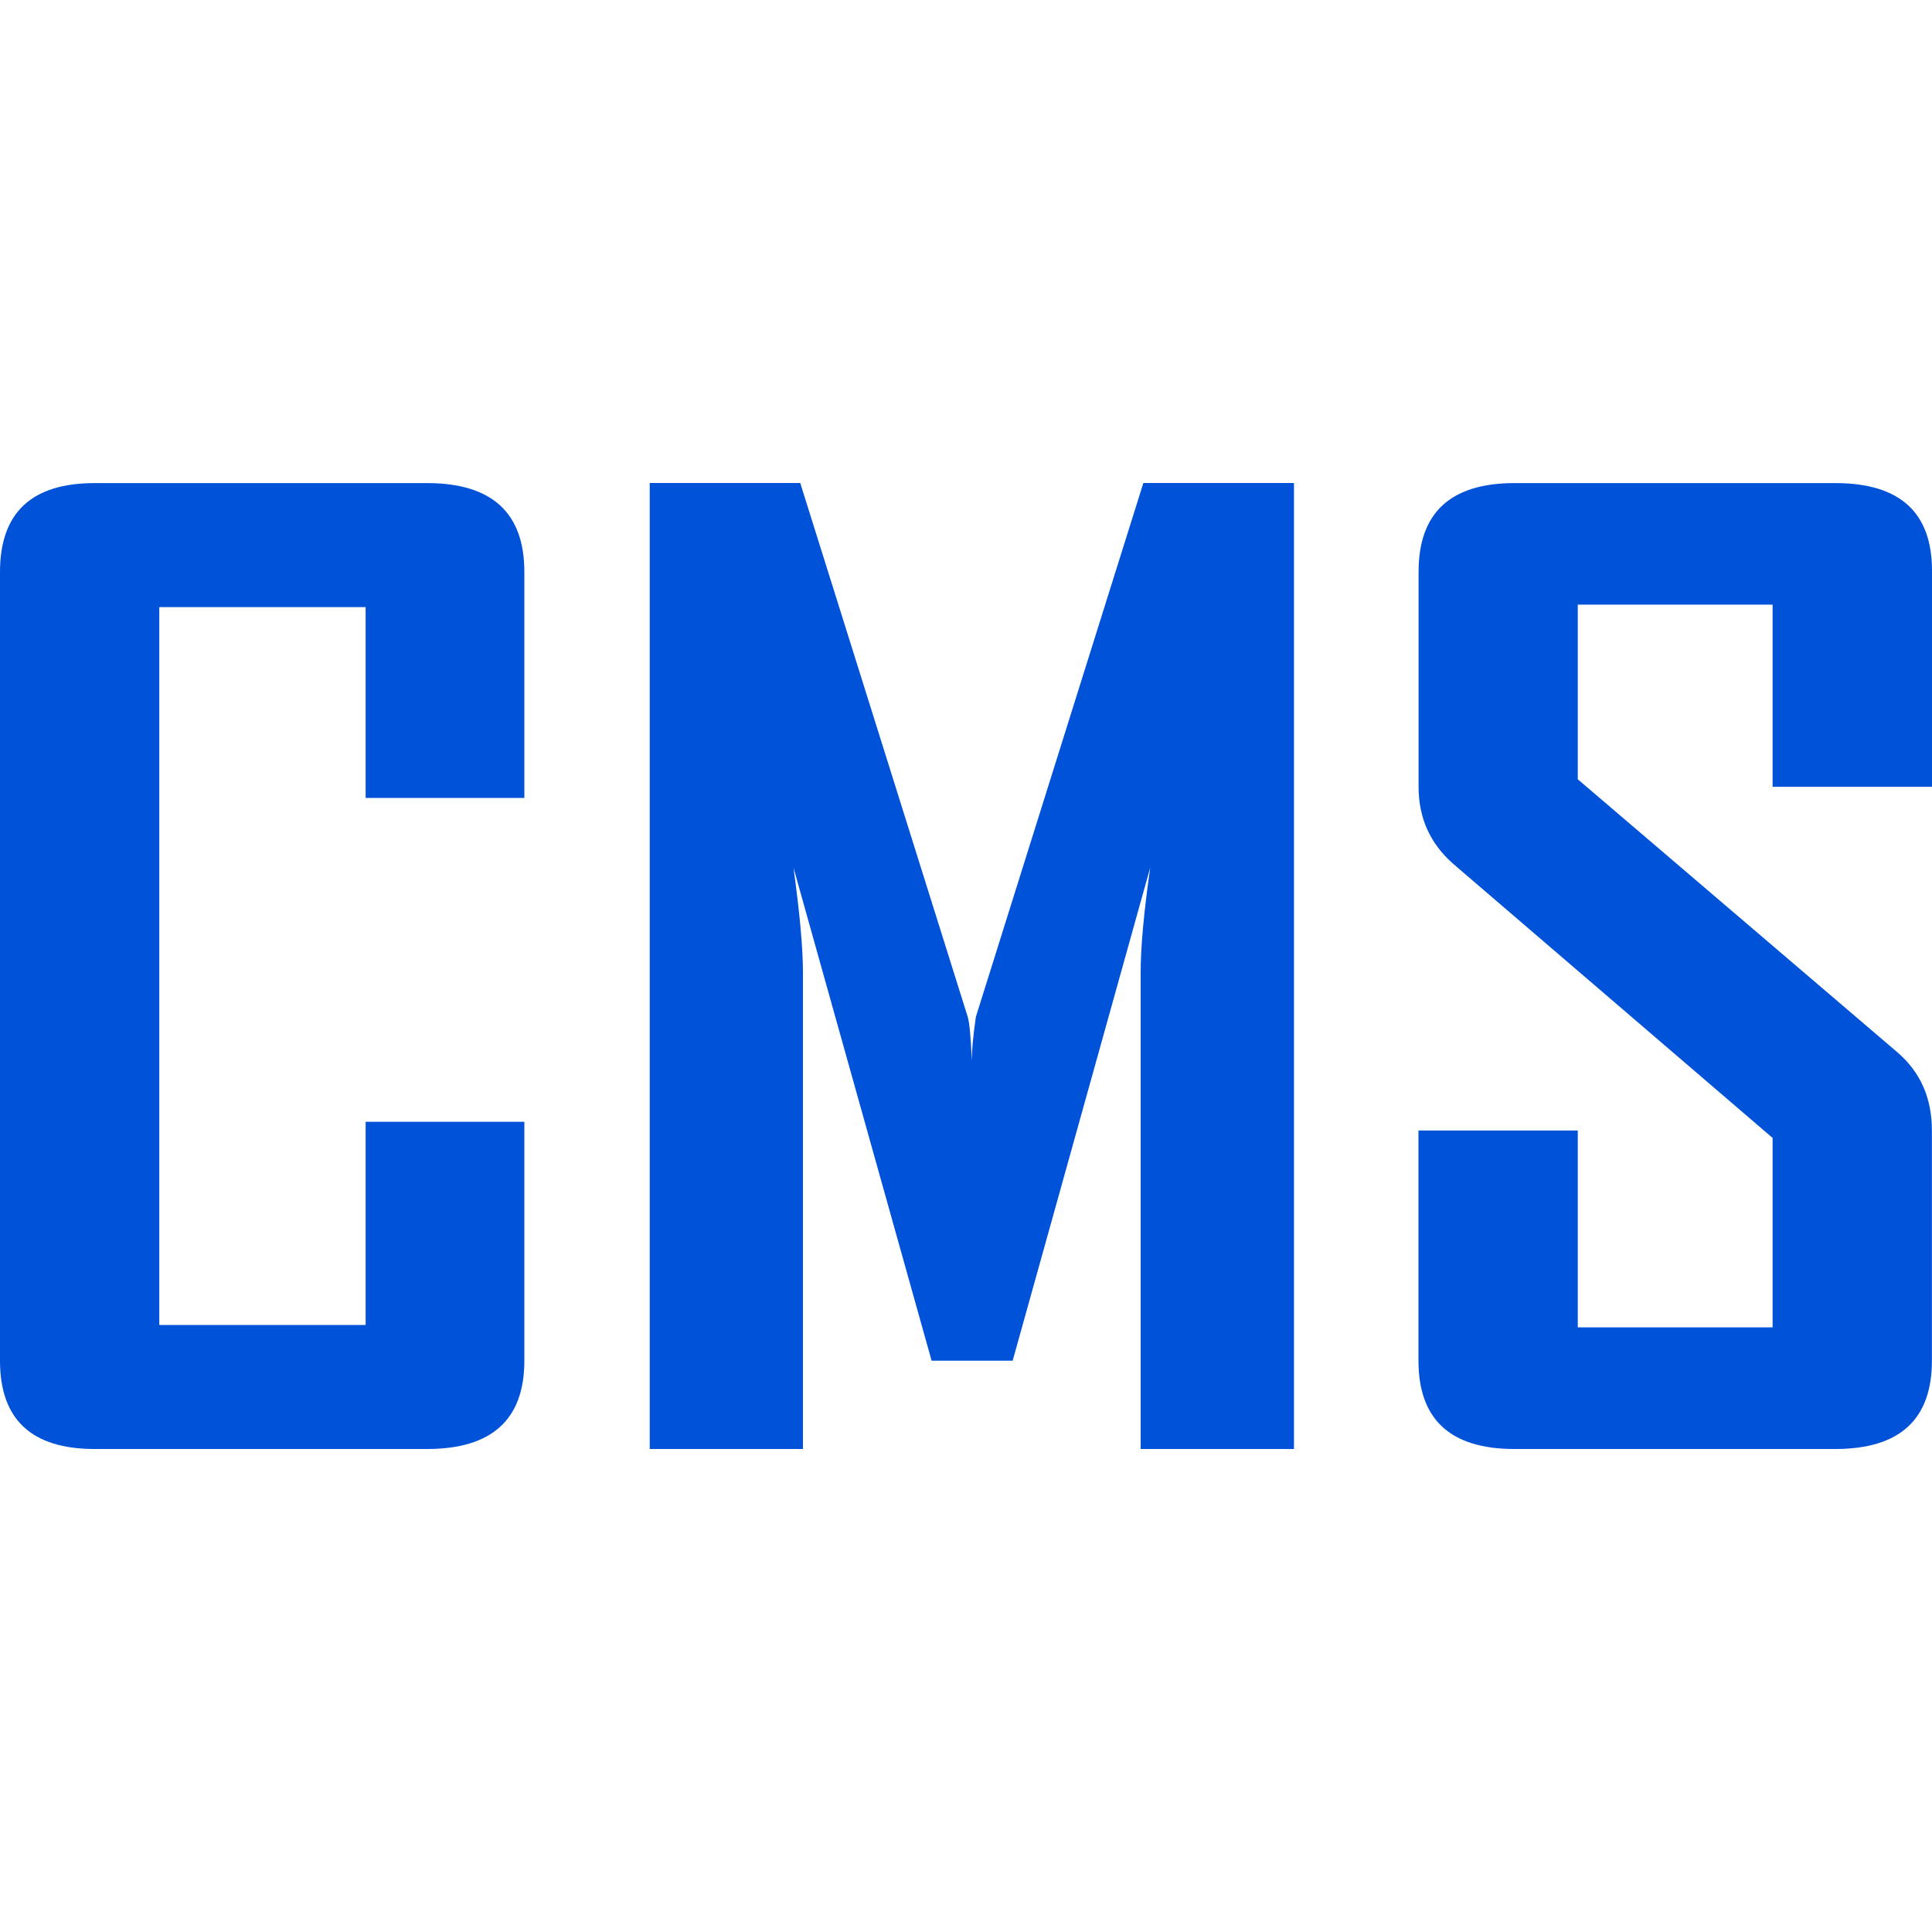
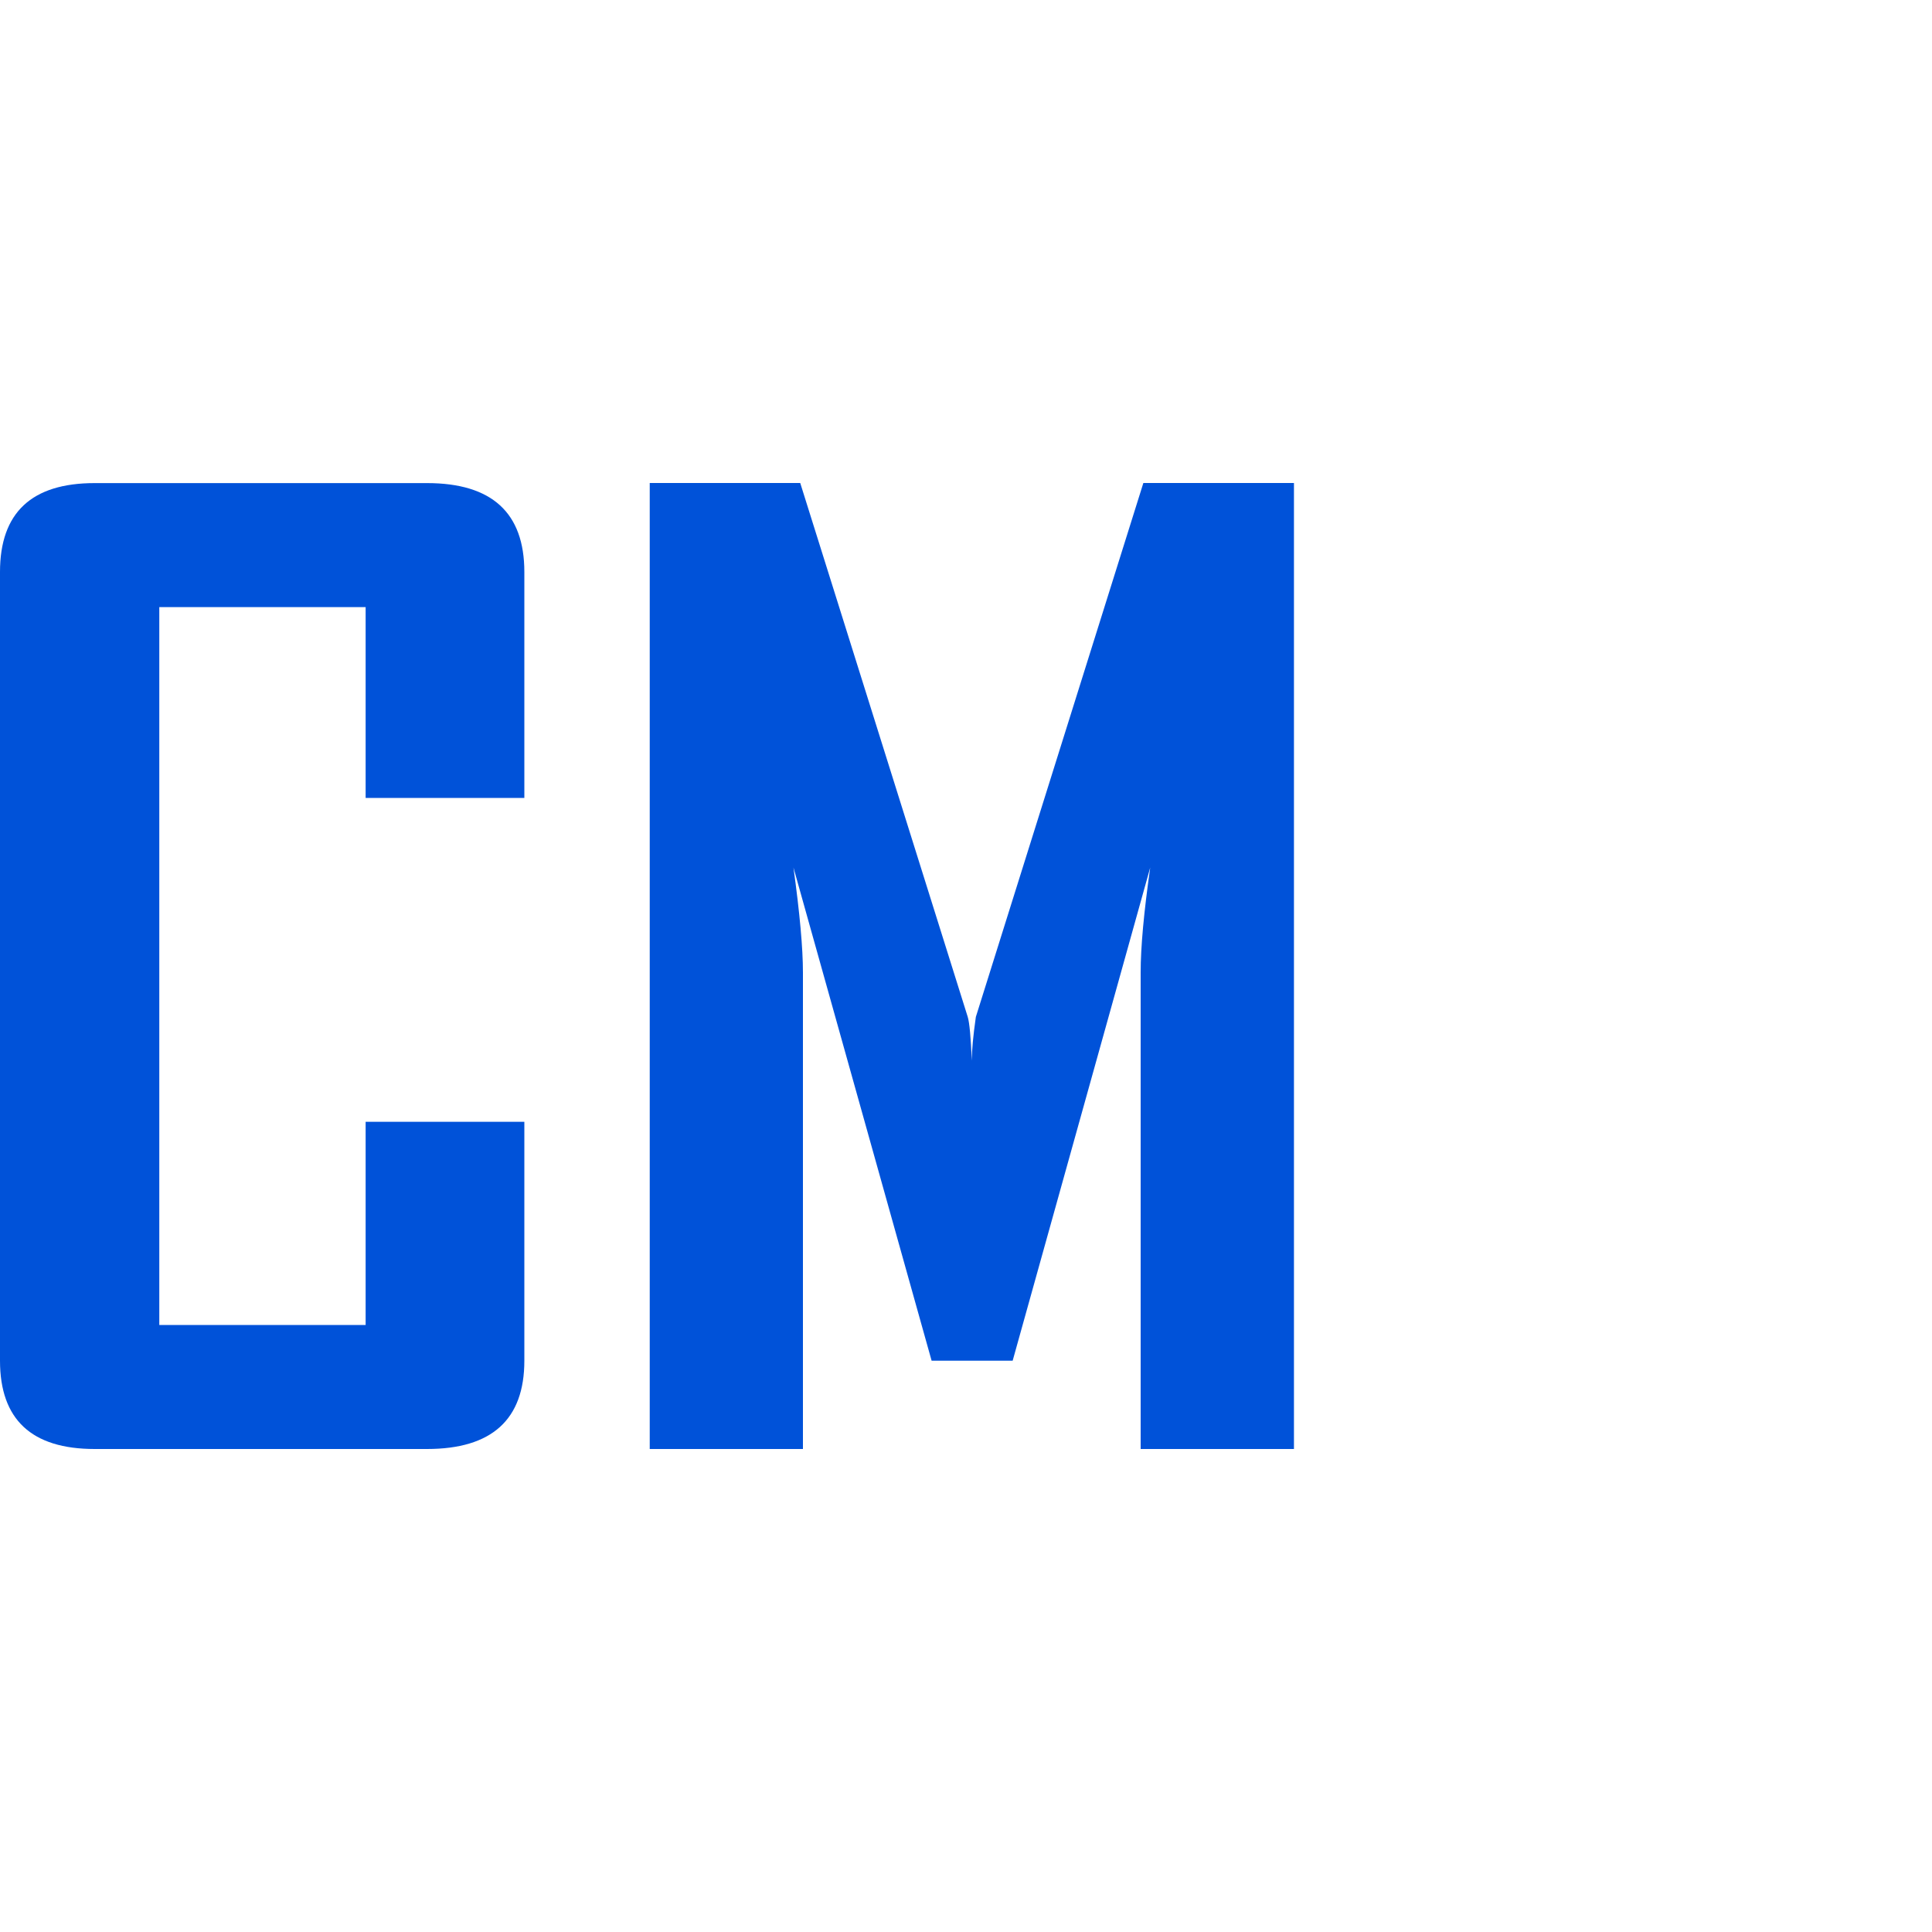
<svg xmlns="http://www.w3.org/2000/svg" width="20" height="20" viewBox="0 0 20 20" fill="none">
  <path d="M4.42 5.001C5.092 5.001 5.428 5.308 5.428 5.921V8.26H3.785V6.285H1.649V13.716H3.785V11.613H5.428V14.086C5.428 14.695 5.092 15 4.42 15H0.98C0.327 15 0 14.695 0 14.086V5.921C0 5.307 0.327 5.001 0.98 5.001H4.42Z" fill="#0052D9" />
  <path d="M10.018 10.527C10.036 10.587 10.05 10.738 10.06 10.98C10.06 10.875 10.074 10.723 10.102 10.527L11.836 5H13.395V15H11.808V10.067C11.808 9.806 11.841 9.445 11.907 8.981L10.483 14.086H9.644L8.214 8.981C8.279 9.453 8.312 9.816 8.312 10.067V15H6.726V5H8.284L10.018 10.527Z" fill="#0052D9" />
-   <path d="M18.999 5.001C19.666 5.001 20 5.303 20 5.908V8.145H18.35V6.259H16.333V8.067L19.639 10.891C19.879 11.096 19.999 11.366 19.999 11.703V14.086C19.999 14.695 19.665 15 18.998 15H15.678C15.015 15 14.684 14.695 14.684 14.086V11.703H16.333V13.741H18.35V11.78L15.044 8.943C14.805 8.733 14.685 8.468 14.685 8.144V5.921C14.685 5.307 15.016 5.001 15.679 5.001H18.999Z" fill="#0052D9" />
</svg>